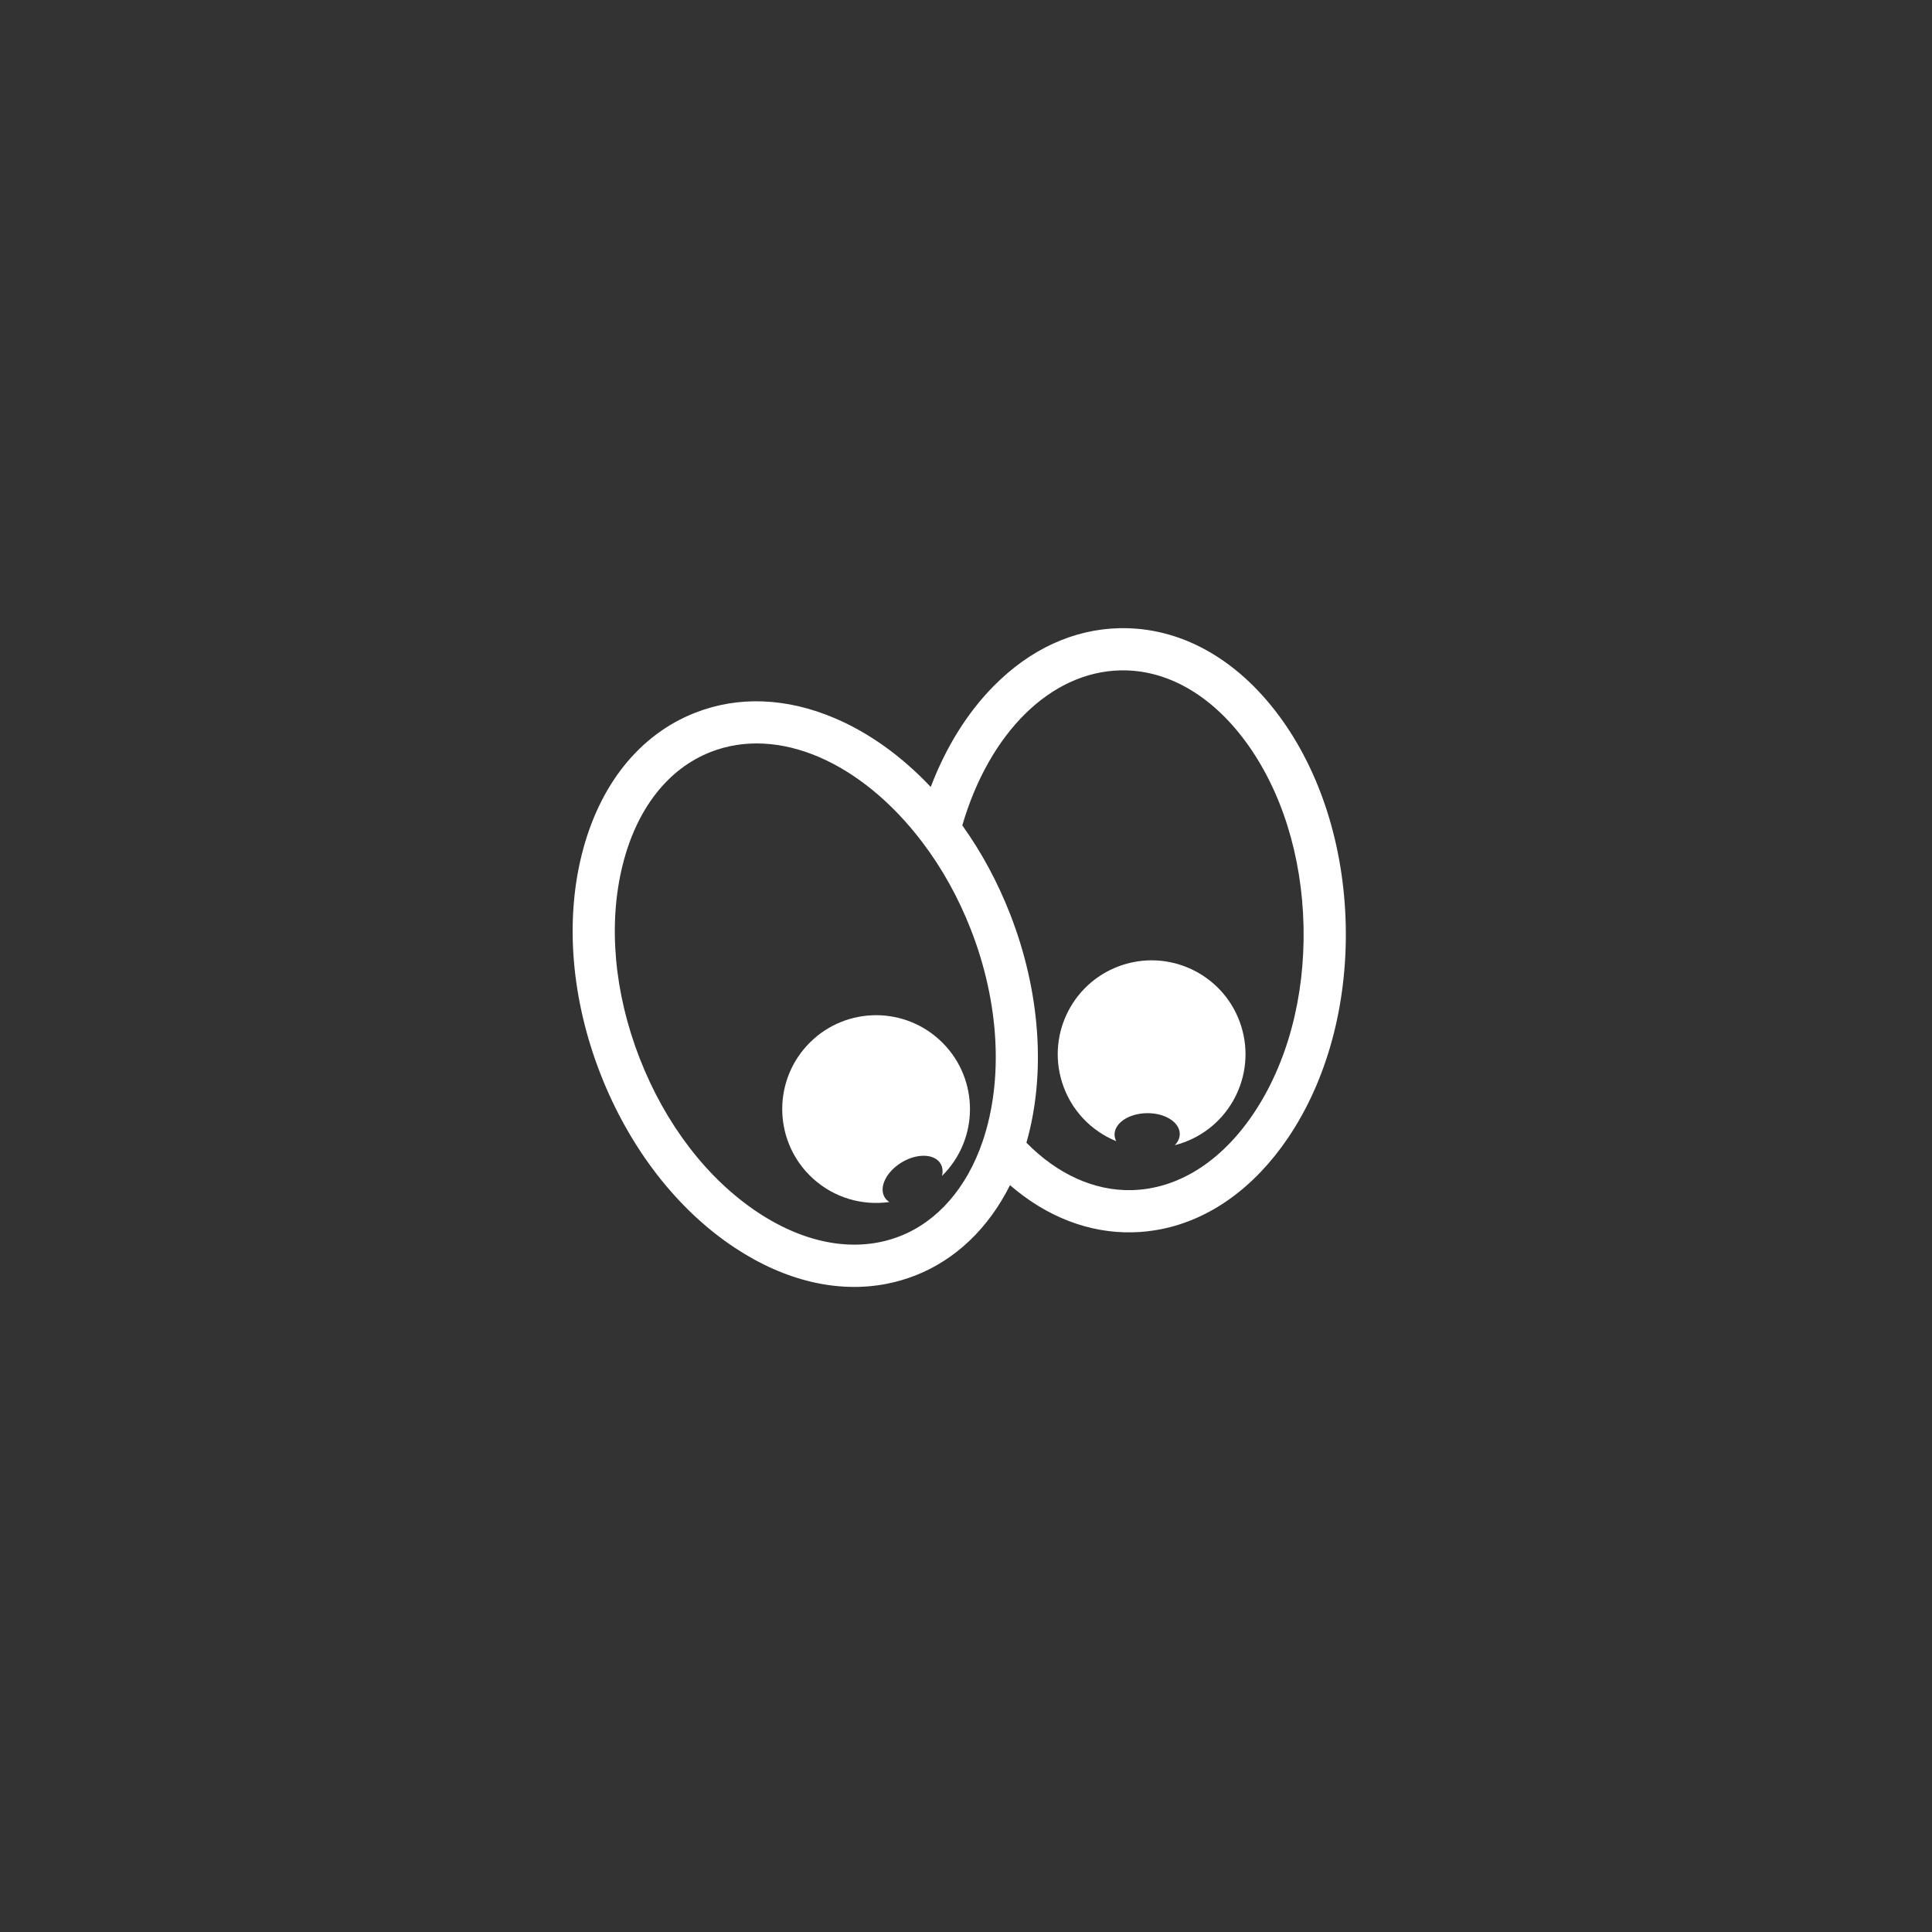
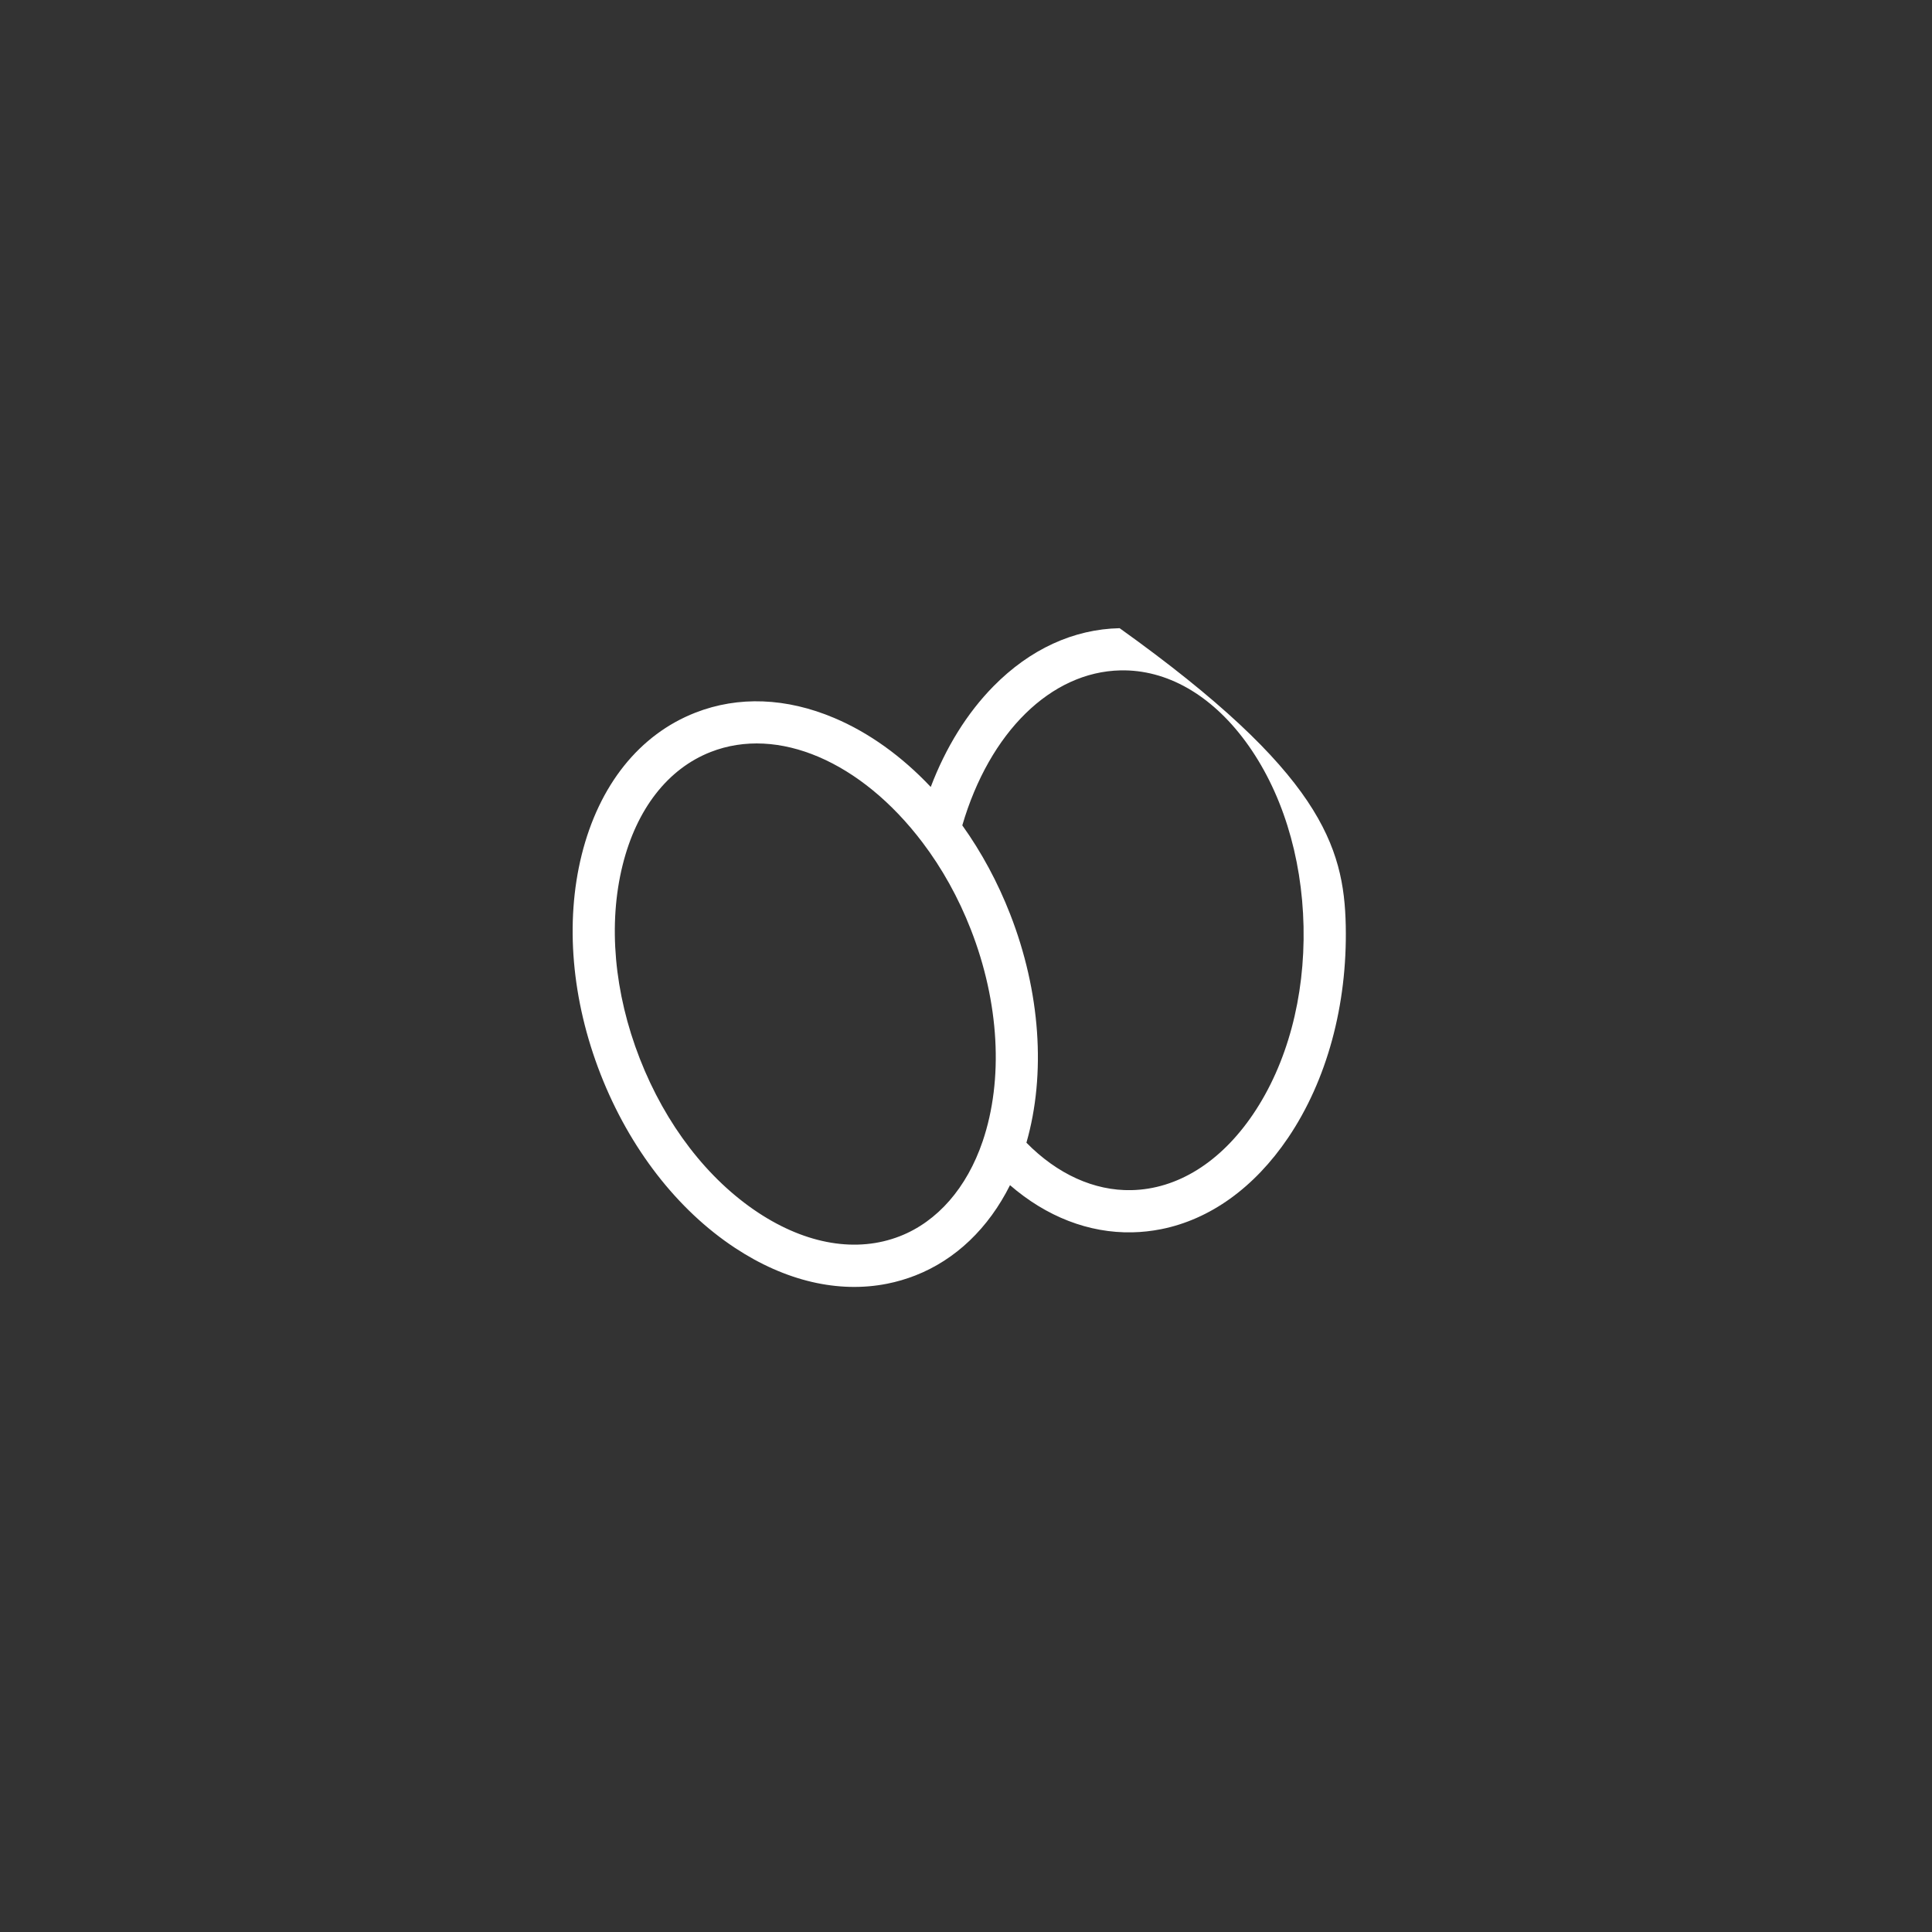
<svg xmlns="http://www.w3.org/2000/svg" width="150" height="150" viewBox="0 0 150 150" fill="none">
  <rect x="0" y="0" width="150" height="150" fill="#333333" stroke="none" />
-   <path d="M45.159 66.381C46.508 60.952 49.646 57.026 53.995 55.329C57.329 54.027 61.056 54.17 64.772 55.743C67.46 56.88 70.009 58.71 72.263 61.099C73.43 58.029 75.084 55.362 77.131 53.283C79.962 50.407 83.35 48.847 86.928 48.773C91.596 48.676 95.998 51.1 99.323 55.599C102.522 59.929 104.355 65.707 104.484 71.87C104.612 78.032 103.021 83.882 100.005 88.341C97.38 92.221 93.941 94.678 90.152 95.433C89.415 95.579 88.665 95.662 87.905 95.678C84.536 95.748 81.239 94.462 78.417 92.016C76.747 95.356 74.194 97.807 71.055 99.032C70.347 99.308 69.623 99.519 68.886 99.666C65.097 100.42 60.978 99.467 57.068 96.888C52.574 93.925 48.864 89.13 46.623 83.388C44.381 77.646 43.862 71.606 45.159 66.381ZM87.837 92.402C91.41 92.328 94.769 90.234 97.291 86.505C99.931 82.603 101.322 77.429 101.207 71.938C101.093 66.447 99.488 61.336 96.688 57.546C94.013 53.927 90.571 51.974 86.996 52.048C81.587 52.162 76.826 56.857 74.713 64.081C76.208 66.172 77.456 68.486 78.427 70.973C80.773 76.983 81.219 83.388 79.691 88.719C82.09 91.16 84.954 92.462 87.837 92.402ZM49.675 82.196C51.672 87.313 54.938 91.559 58.872 94.153C62.629 96.631 66.533 97.28 69.863 95.98C72.783 94.84 75.066 92.224 76.293 88.612C77.92 83.822 77.586 77.827 75.375 72.164C74.411 69.694 73.146 67.418 71.616 65.399C66.844 59.102 60.394 56.348 55.187 58.38C51.856 59.681 49.424 62.803 48.339 67.171C47.203 71.744 47.678 77.08 49.675 82.196Z" fill="white" />
-   <path d="M62.637 81.195C65.35 78.222 69.96 78.011 72.933 80.725C75.906 83.438 76.117 88.047 73.404 91.021C73.316 91.117 73.227 91.21 73.135 91.3C73.218 90.954 73.189 90.62 73.022 90.343C72.554 89.568 71.205 89.525 70.007 90.247C68.81 90.969 68.218 92.182 68.685 92.957C68.776 93.107 68.9 93.229 69.049 93.324C66.97 93.618 64.78 93.018 63.108 91.492C60.135 88.778 59.924 84.169 62.637 81.195ZM67.289 83.451C68.487 82.729 68.612 80.741 68.612 80.741C68.612 80.741 68.537 83.607 67.34 84.329C66.142 85.051 64.061 83.904 64.061 83.904C64.061 83.904 66.092 84.173 67.289 83.451Z" fill="white" />
-   <path d="M87.238 74.893C91.08 73.693 95.168 75.834 96.368 79.676C97.569 83.518 95.427 87.606 91.585 88.806C91.461 88.845 91.336 88.88 91.212 88.912C91.459 88.654 91.601 88.351 91.597 88.028C91.584 87.123 90.44 86.406 89.042 86.426C87.644 86.446 86.521 87.196 86.534 88.1C86.536 88.275 86.582 88.443 86.663 88.6C84.719 87.807 83.13 86.184 82.455 84.024C81.255 80.181 83.396 76.094 87.238 74.893ZM90.119 79.186C91.517 79.166 92.627 77.512 92.627 77.512C92.627 77.512 91.118 79.95 89.72 79.97C88.322 79.99 87.102 77.95 87.102 77.95C87.102 77.95 88.721 79.206 90.119 79.186Z" fill="white" />
+   <path d="M45.159 66.381C46.508 60.952 49.646 57.026 53.995 55.329C57.329 54.027 61.056 54.17 64.772 55.743C67.46 56.88 70.009 58.71 72.263 61.099C73.43 58.029 75.084 55.362 77.131 53.283C79.962 50.407 83.35 48.847 86.928 48.773C102.522 59.929 104.355 65.707 104.484 71.87C104.612 78.032 103.021 83.882 100.005 88.341C97.38 92.221 93.941 94.678 90.152 95.433C89.415 95.579 88.665 95.662 87.905 95.678C84.536 95.748 81.239 94.462 78.417 92.016C76.747 95.356 74.194 97.807 71.055 99.032C70.347 99.308 69.623 99.519 68.886 99.666C65.097 100.42 60.978 99.467 57.068 96.888C52.574 93.925 48.864 89.13 46.623 83.388C44.381 77.646 43.862 71.606 45.159 66.381ZM87.837 92.402C91.41 92.328 94.769 90.234 97.291 86.505C99.931 82.603 101.322 77.429 101.207 71.938C101.093 66.447 99.488 61.336 96.688 57.546C94.013 53.927 90.571 51.974 86.996 52.048C81.587 52.162 76.826 56.857 74.713 64.081C76.208 66.172 77.456 68.486 78.427 70.973C80.773 76.983 81.219 83.388 79.691 88.719C82.09 91.16 84.954 92.462 87.837 92.402ZM49.675 82.196C51.672 87.313 54.938 91.559 58.872 94.153C62.629 96.631 66.533 97.28 69.863 95.98C72.783 94.84 75.066 92.224 76.293 88.612C77.92 83.822 77.586 77.827 75.375 72.164C74.411 69.694 73.146 67.418 71.616 65.399C66.844 59.102 60.394 56.348 55.187 58.38C51.856 59.681 49.424 62.803 48.339 67.171C47.203 71.744 47.678 77.08 49.675 82.196Z" fill="white" />
</svg>